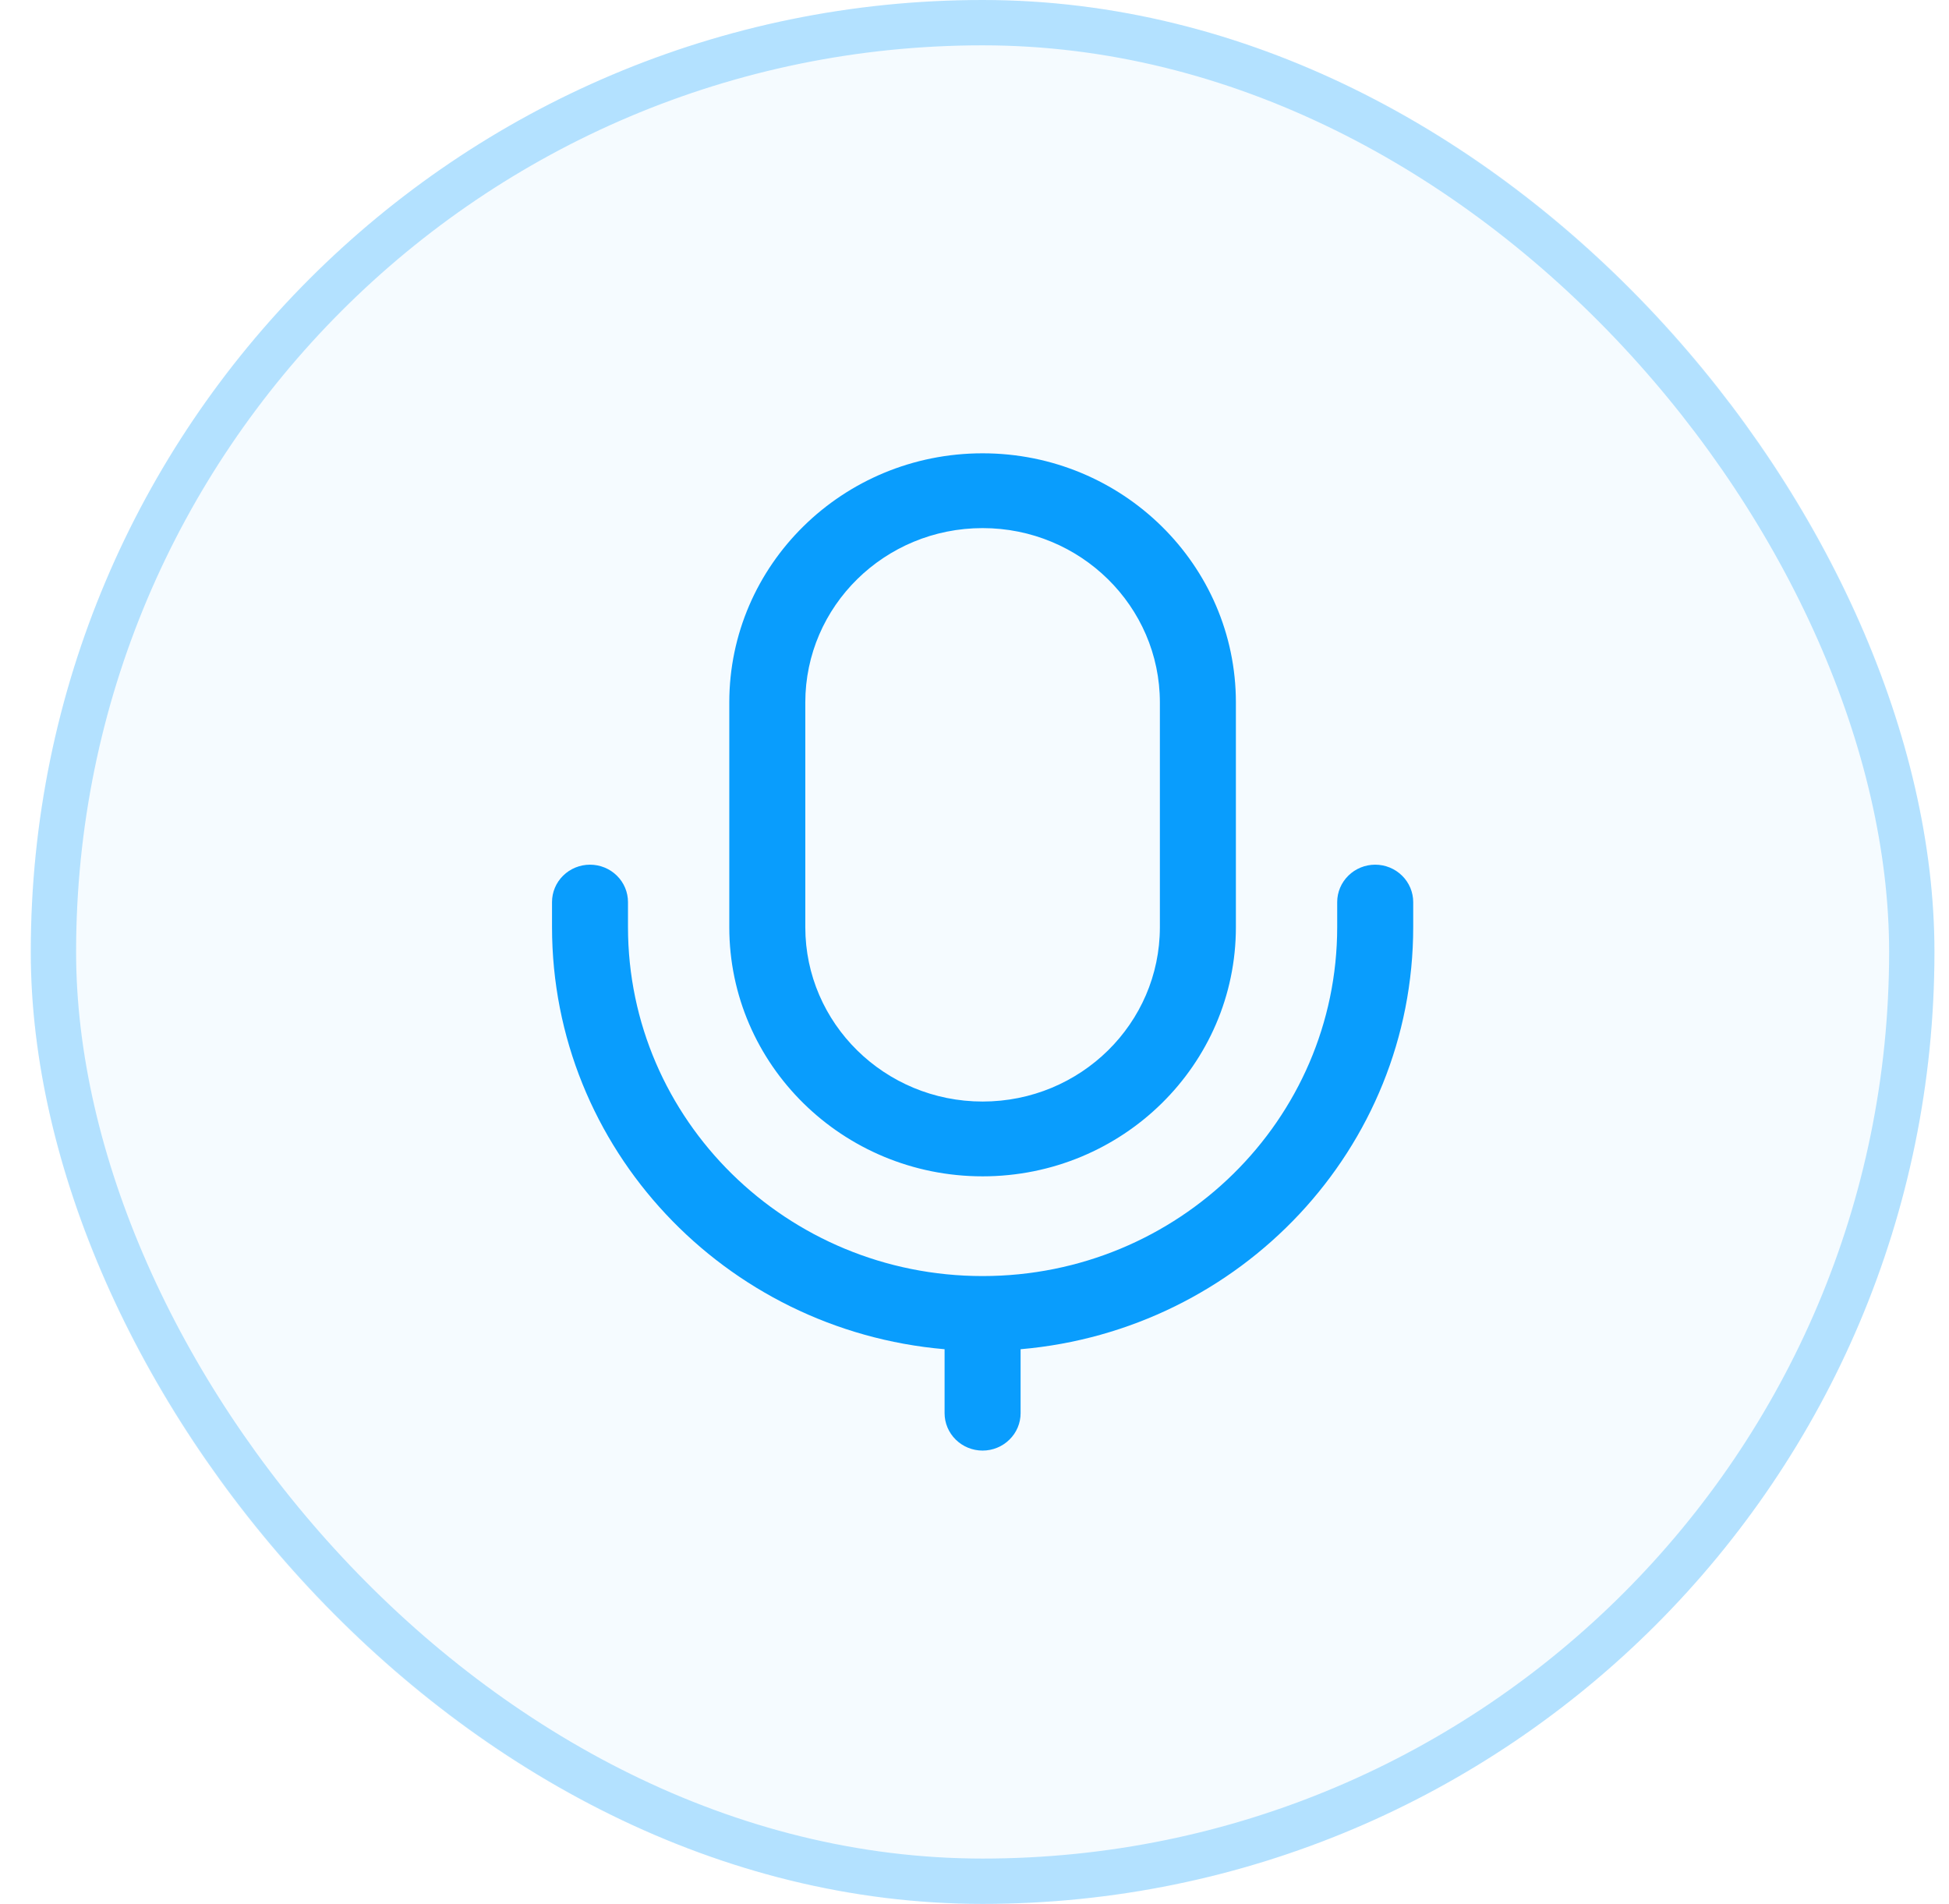
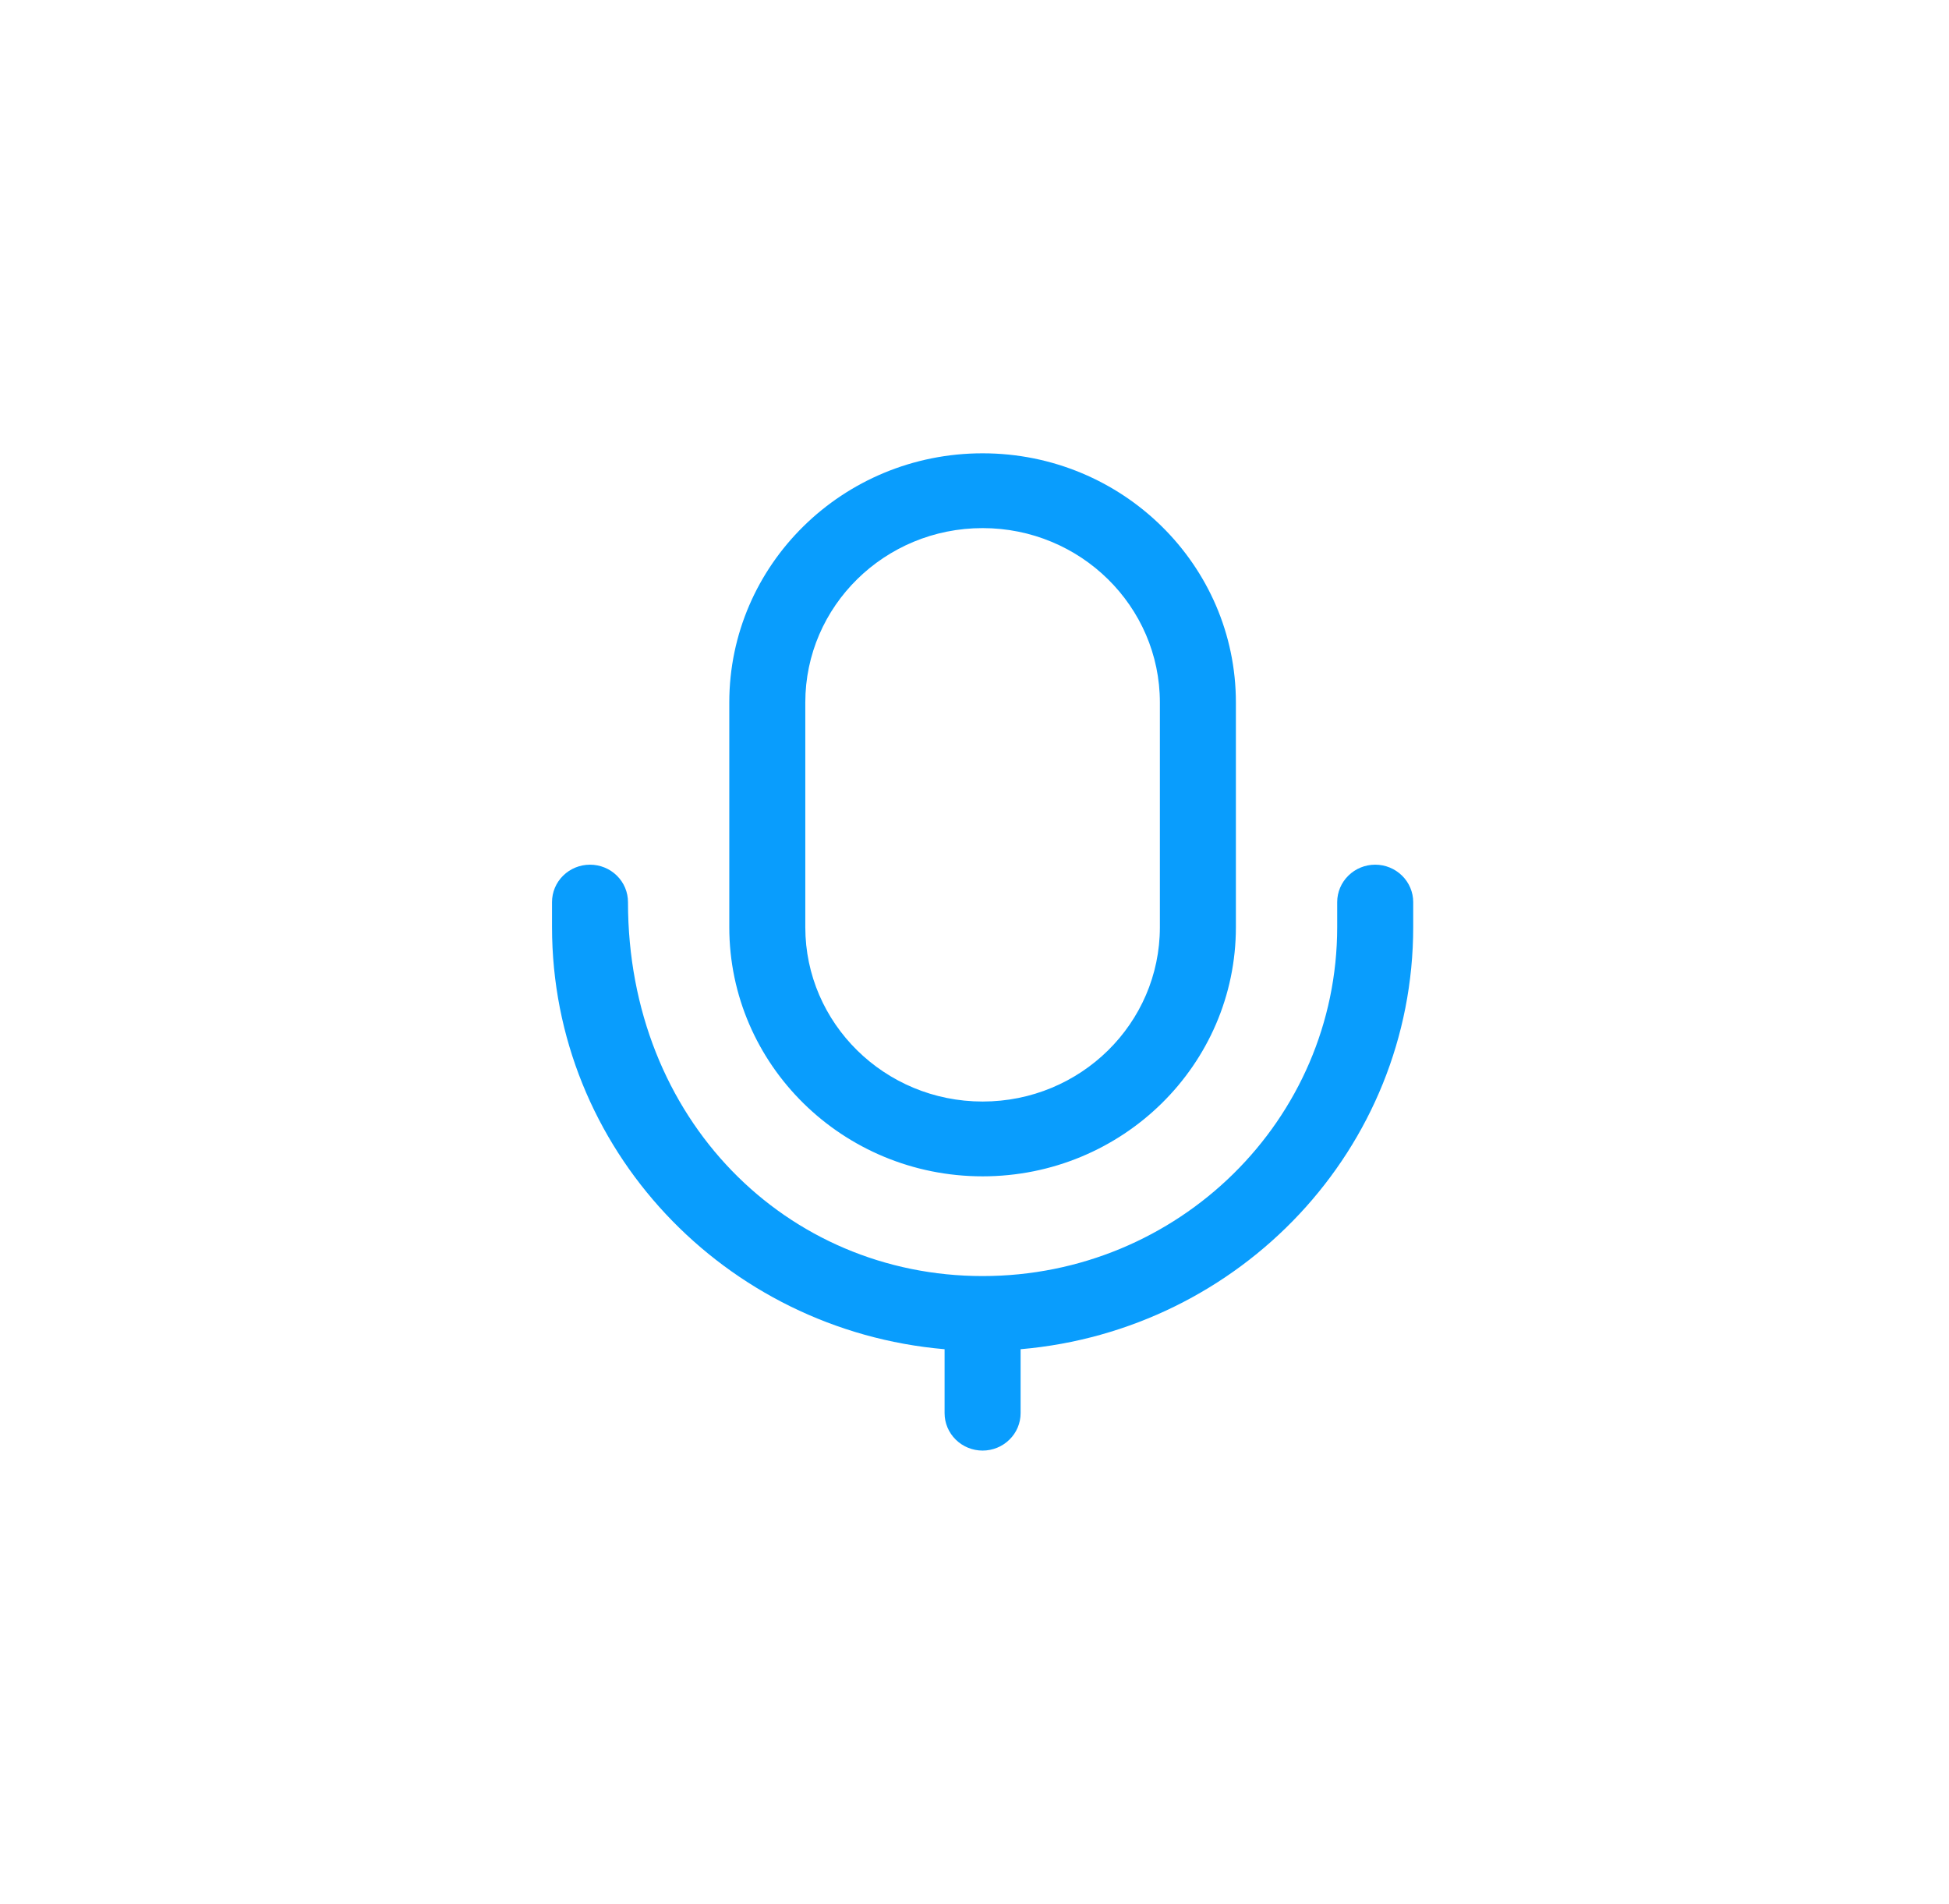
<svg xmlns="http://www.w3.org/2000/svg" width="43" height="42" viewBox="0 0 43 42" fill="none">
-   <rect x="0.679" width="42" height="42" rx="21" fill="#099DFD" fill-opacity="0.04" />
-   <rect x="1.179" y="0.5" width="41" height="41" rx="20.5" stroke="#099DFD" stroke-opacity="0.28" />
-   <path d="M22.517 29.764V31.175C22.517 31.394 22.429 31.604 22.271 31.758C22.114 31.913 21.901 32 21.679 32C21.456 32 21.243 31.913 21.086 31.758C20.929 31.604 20.84 31.394 20.84 31.175V29.764C15.986 29.346 12.179 25.336 12.179 20.45V19.9C12.179 19.681 12.267 19.471 12.424 19.317C12.581 19.162 12.795 19.075 13.017 19.075C13.239 19.075 13.453 19.162 13.61 19.317C13.767 19.471 13.855 19.681 13.855 19.9V20.45C13.855 24.703 17.358 28.15 21.679 28.15C26 28.15 29.502 24.703 29.502 20.45V19.9C29.502 19.681 29.591 19.471 29.748 19.317C29.905 19.162 30.118 19.075 30.34 19.075C30.563 19.075 30.776 19.162 30.933 19.317C31.09 19.471 31.179 19.681 31.179 19.9V20.45C31.179 25.336 27.371 29.346 22.517 29.764ZM16.09 15.497C16.09 12.461 18.592 10 21.679 10C24.764 10 27.267 12.463 27.267 15.497V20.453C27.267 23.489 24.765 25.95 21.679 25.95C18.593 25.95 16.09 23.487 16.09 20.453V15.497ZM17.767 15.497V20.453C17.767 22.576 19.519 24.3 21.679 24.3C23.84 24.3 25.59 22.578 25.59 20.453V15.497C25.59 13.374 23.838 11.65 21.679 11.65C19.518 11.65 17.767 13.372 17.767 15.497Z" fill="#099DFD" />
+   <path d="M22.517 29.764V31.175C22.517 31.394 22.429 31.604 22.271 31.758C22.114 31.913 21.901 32 21.679 32C21.456 32 21.243 31.913 21.086 31.758C20.929 31.604 20.84 31.394 20.84 31.175V29.764C15.986 29.346 12.179 25.336 12.179 20.45V19.9C12.179 19.681 12.267 19.471 12.424 19.317C12.581 19.162 12.795 19.075 13.017 19.075C13.239 19.075 13.453 19.162 13.61 19.317C13.767 19.471 13.855 19.681 13.855 19.9C13.855 24.703 17.358 28.15 21.679 28.15C26 28.15 29.502 24.703 29.502 20.45V19.9C29.502 19.681 29.591 19.471 29.748 19.317C29.905 19.162 30.118 19.075 30.34 19.075C30.563 19.075 30.776 19.162 30.933 19.317C31.09 19.471 31.179 19.681 31.179 19.9V20.45C31.179 25.336 27.371 29.346 22.517 29.764ZM16.09 15.497C16.09 12.461 18.592 10 21.679 10C24.764 10 27.267 12.463 27.267 15.497V20.453C27.267 23.489 24.765 25.95 21.679 25.95C18.593 25.95 16.09 23.487 16.09 20.453V15.497ZM17.767 15.497V20.453C17.767 22.576 19.519 24.3 21.679 24.3C23.84 24.3 25.59 22.578 25.59 20.453V15.497C25.59 13.374 23.838 11.65 21.679 11.65C19.518 11.65 17.767 13.372 17.767 15.497Z" fill="#099DFD" />
</svg>